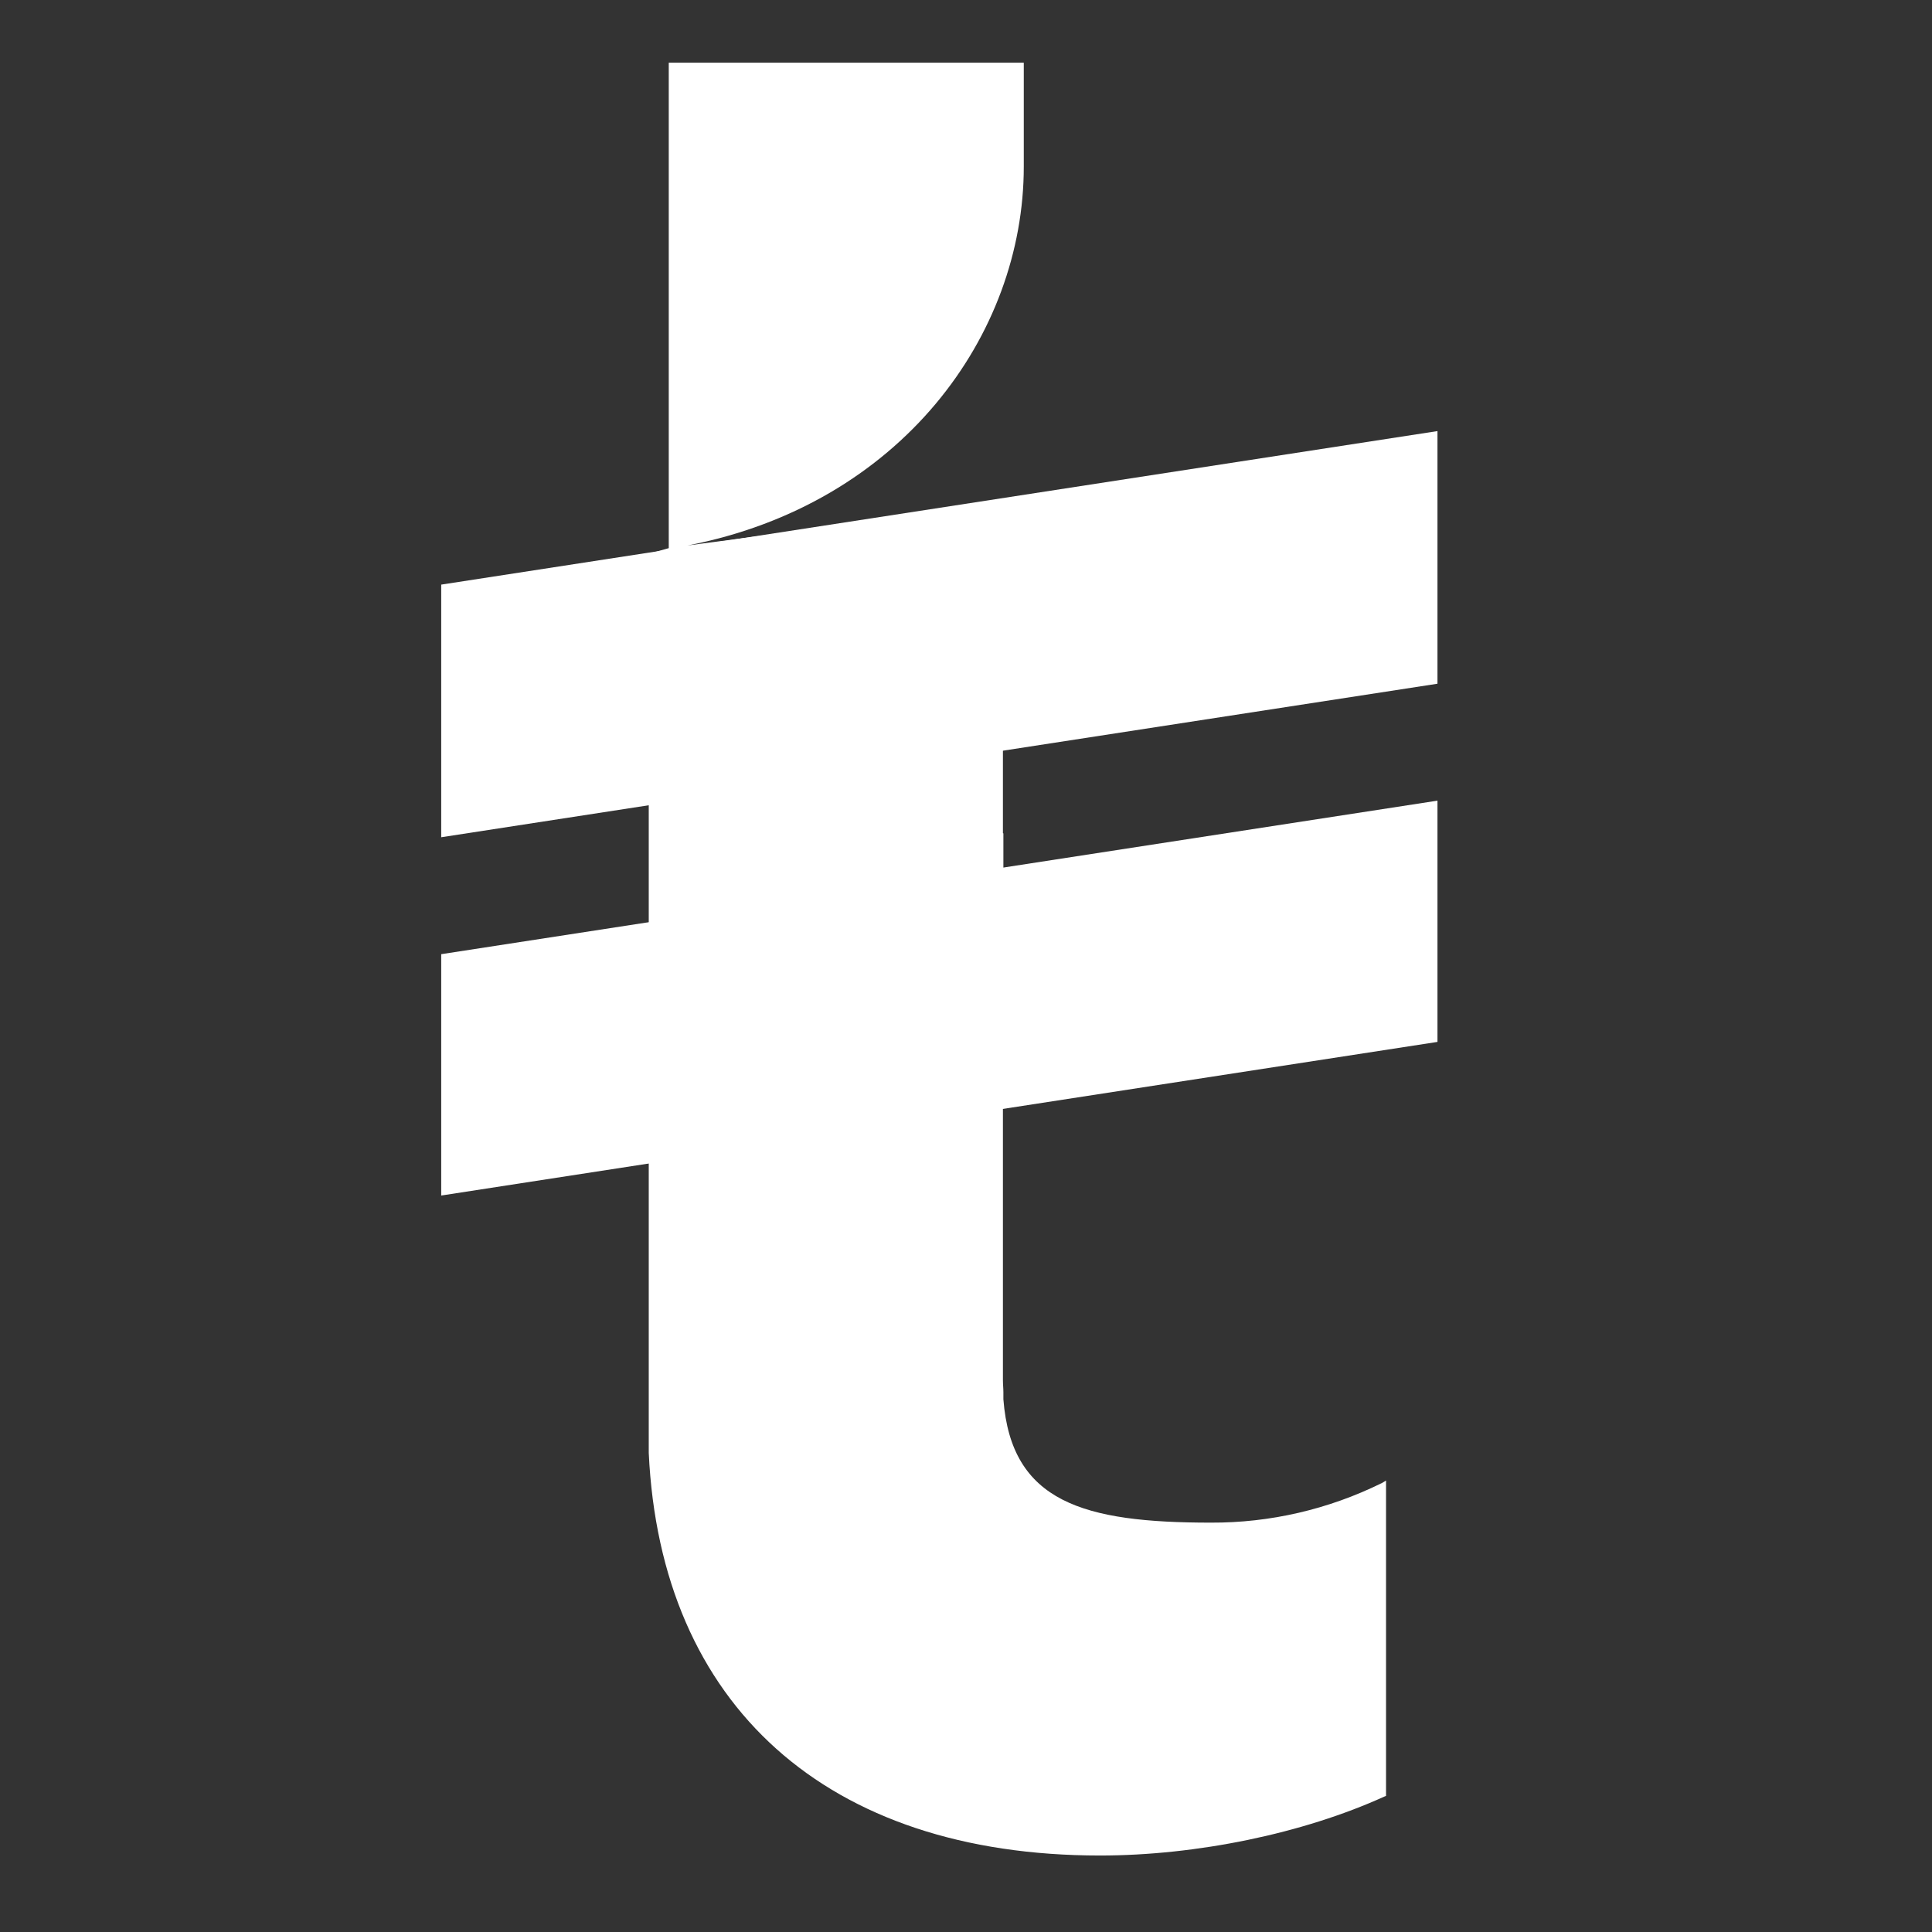
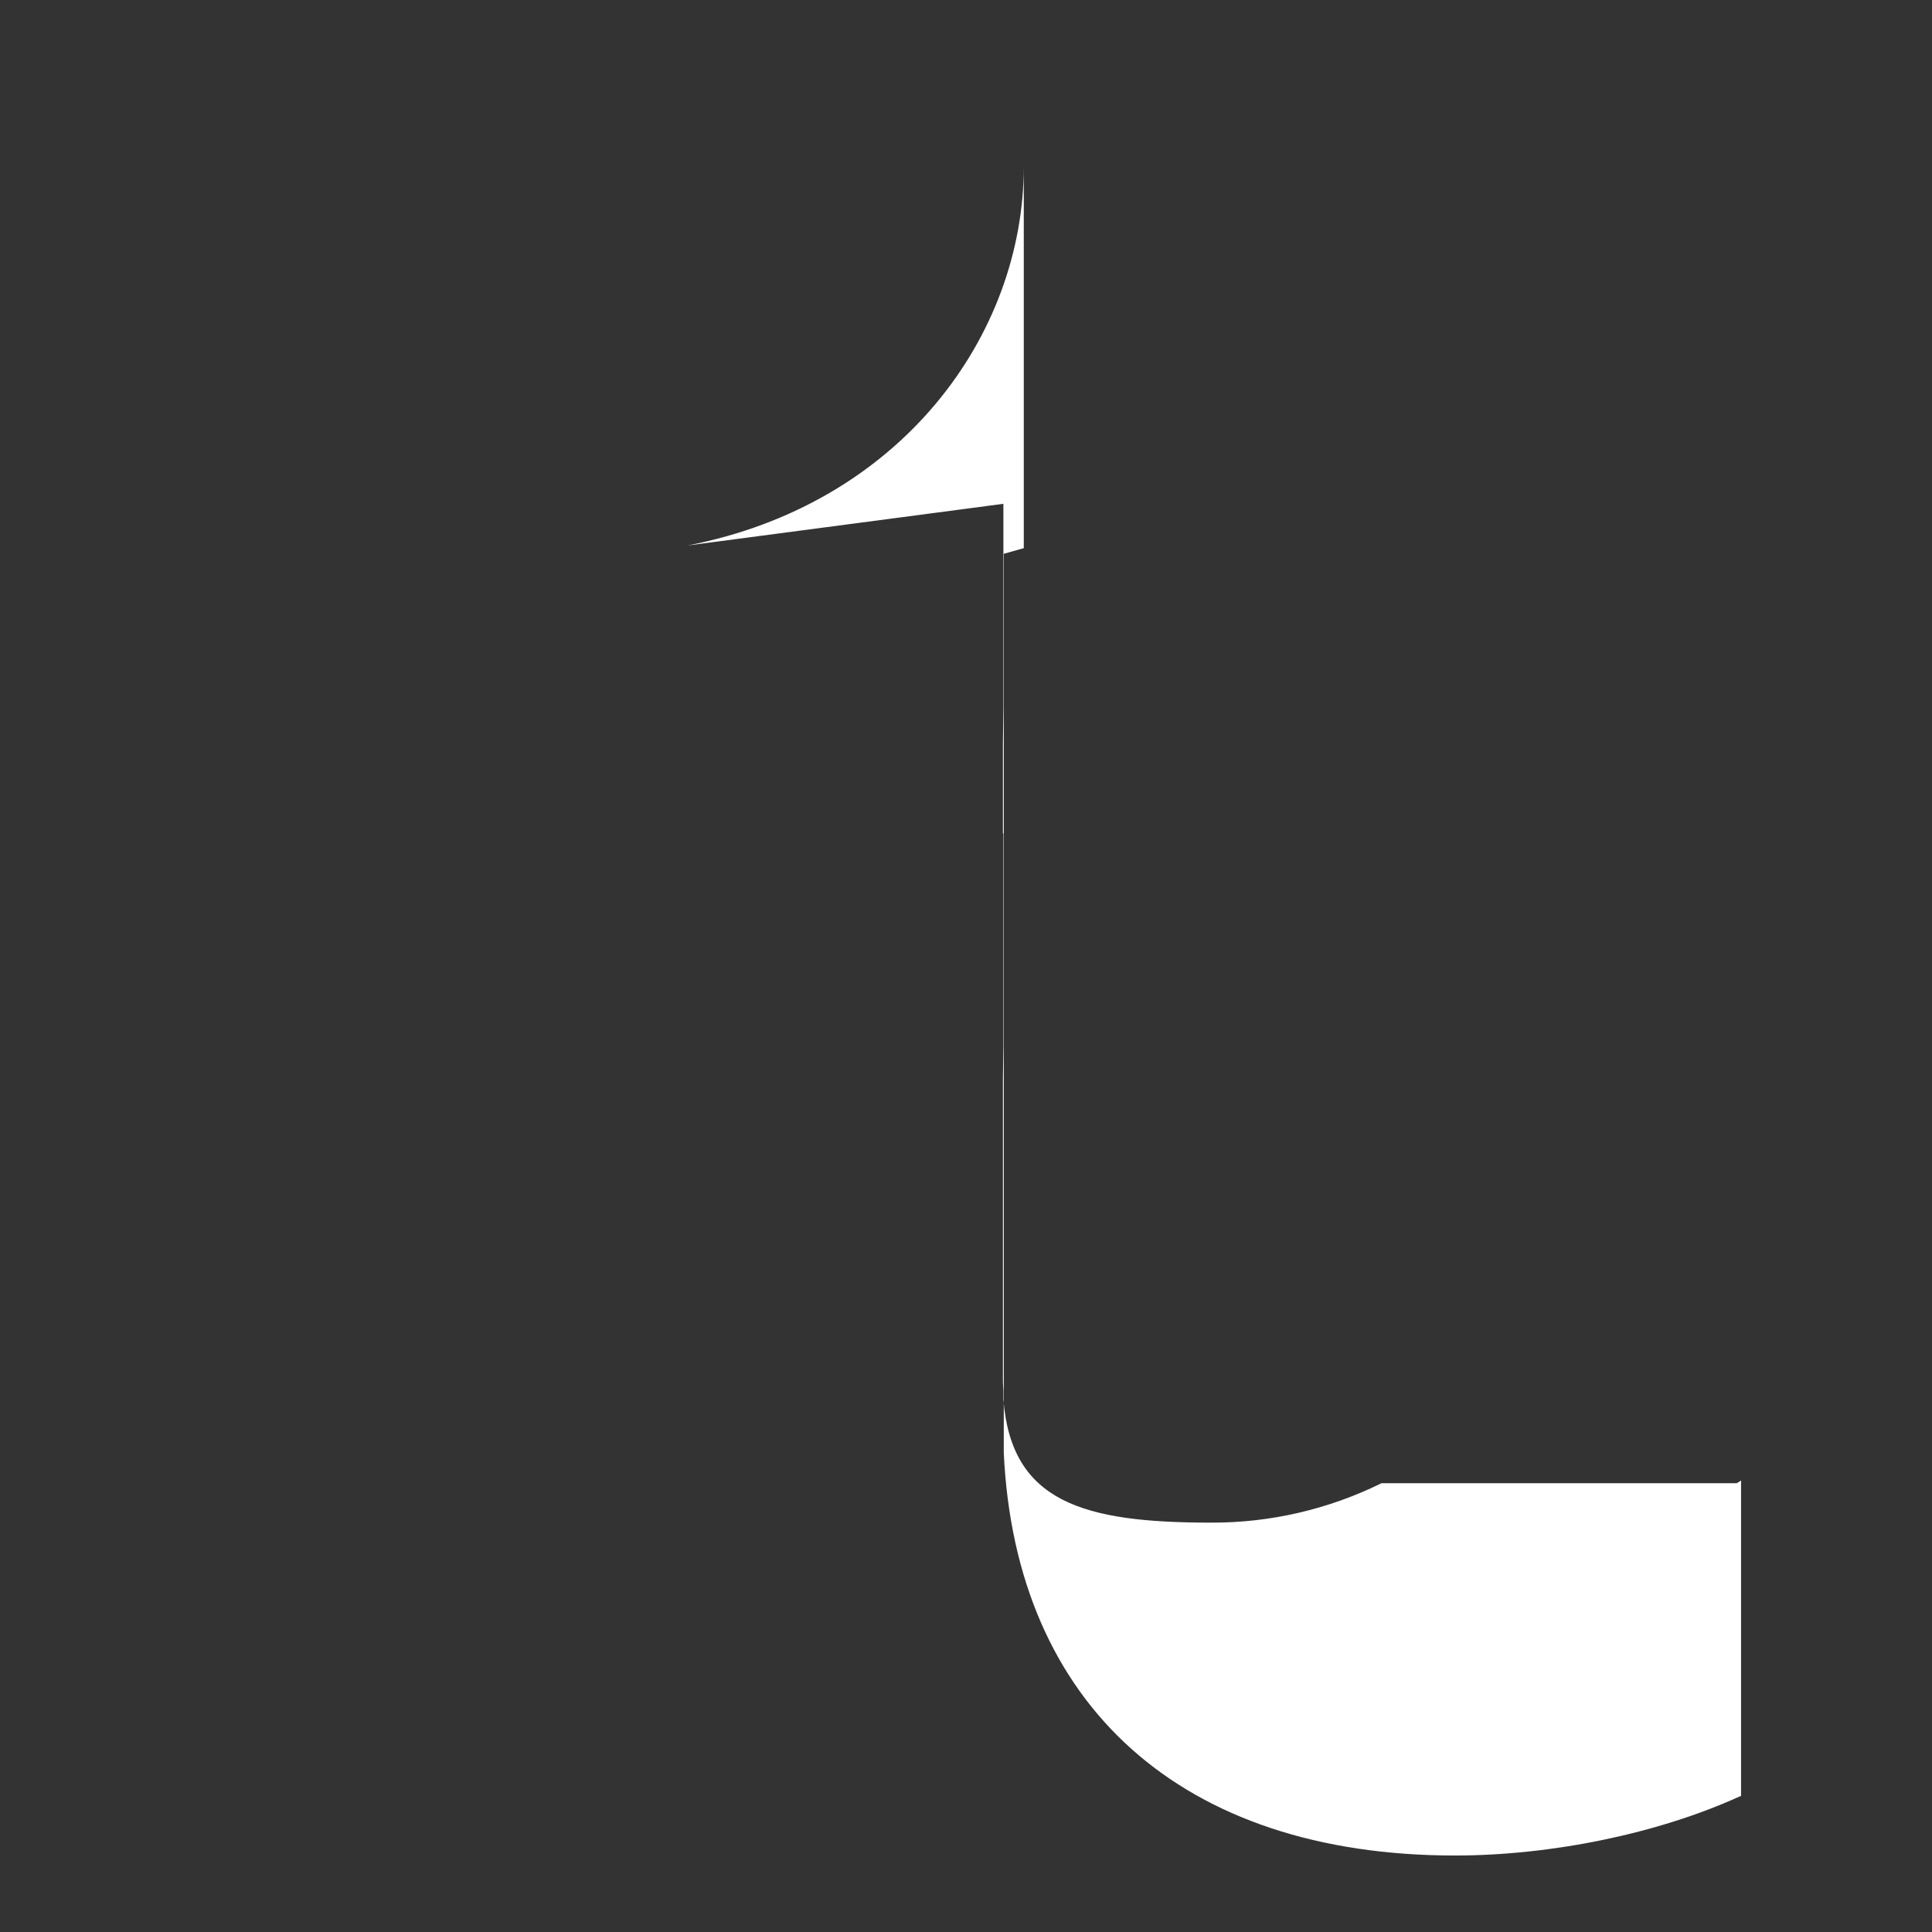
<svg xmlns="http://www.w3.org/2000/svg" viewBox="0 0 451.89 451.89" version="1.1" id="Layer_1">
  <rect x="0" y="0" width="451.89" height="451.89" fill="#333333" stroke="none" />
  <defs>
    <style>
      .st0 {
        fill: #fff;
      }
    </style>
  </defs>
-   <path d="M323.13,346.92c-12.41,6.11-26.05,9.28-39.89,9.22-29.8,0-46.7-4.77-48.55-28.84v-1.62c0-.96-.11-1.81-.11-2.92v-70.14l.11-8.26v-49.45h-.11v-21.01l.11-8.32v-47.74l-73.9,9.75c49.98-9.66,78.67-49.21,78.67-88.63V14.67h-83.04v113.54l-4.68,1.32v210.28c2.75,59.07,41.66,94.19,105.54,94.19,22.58,0,47.45-5.13,66.48-13.77l.43-.17v-73.76l-1.06.64v-.02h.02Z" class="st0" />
-   <polygon points="336.22 100.83 103.2 136.74 103.2 195.83 336.22 159.92 336.22 100.83" class="st0" />
-   <polygon points="336.22 187.27 103.2 223.18 103.2 279.63 336.22 243.7 336.22 187.27" class="st0" />
+   <path d="M323.13,346.92c-12.41,6.11-26.05,9.28-39.89,9.22-29.8,0-46.7-4.77-48.55-28.84v-1.62c0-.96-.11-1.81-.11-2.92v-70.14l.11-8.26v-49.45h-.11v-21.01l.11-8.32v-47.74l-73.9,9.75c49.98-9.66,78.67-49.21,78.67-88.63V14.67v113.54l-4.68,1.32v210.28c2.75,59.07,41.66,94.19,105.54,94.19,22.58,0,47.45-5.13,66.48-13.77l.43-.17v-73.76l-1.06.64v-.02h.02Z" class="st0" />
</svg>